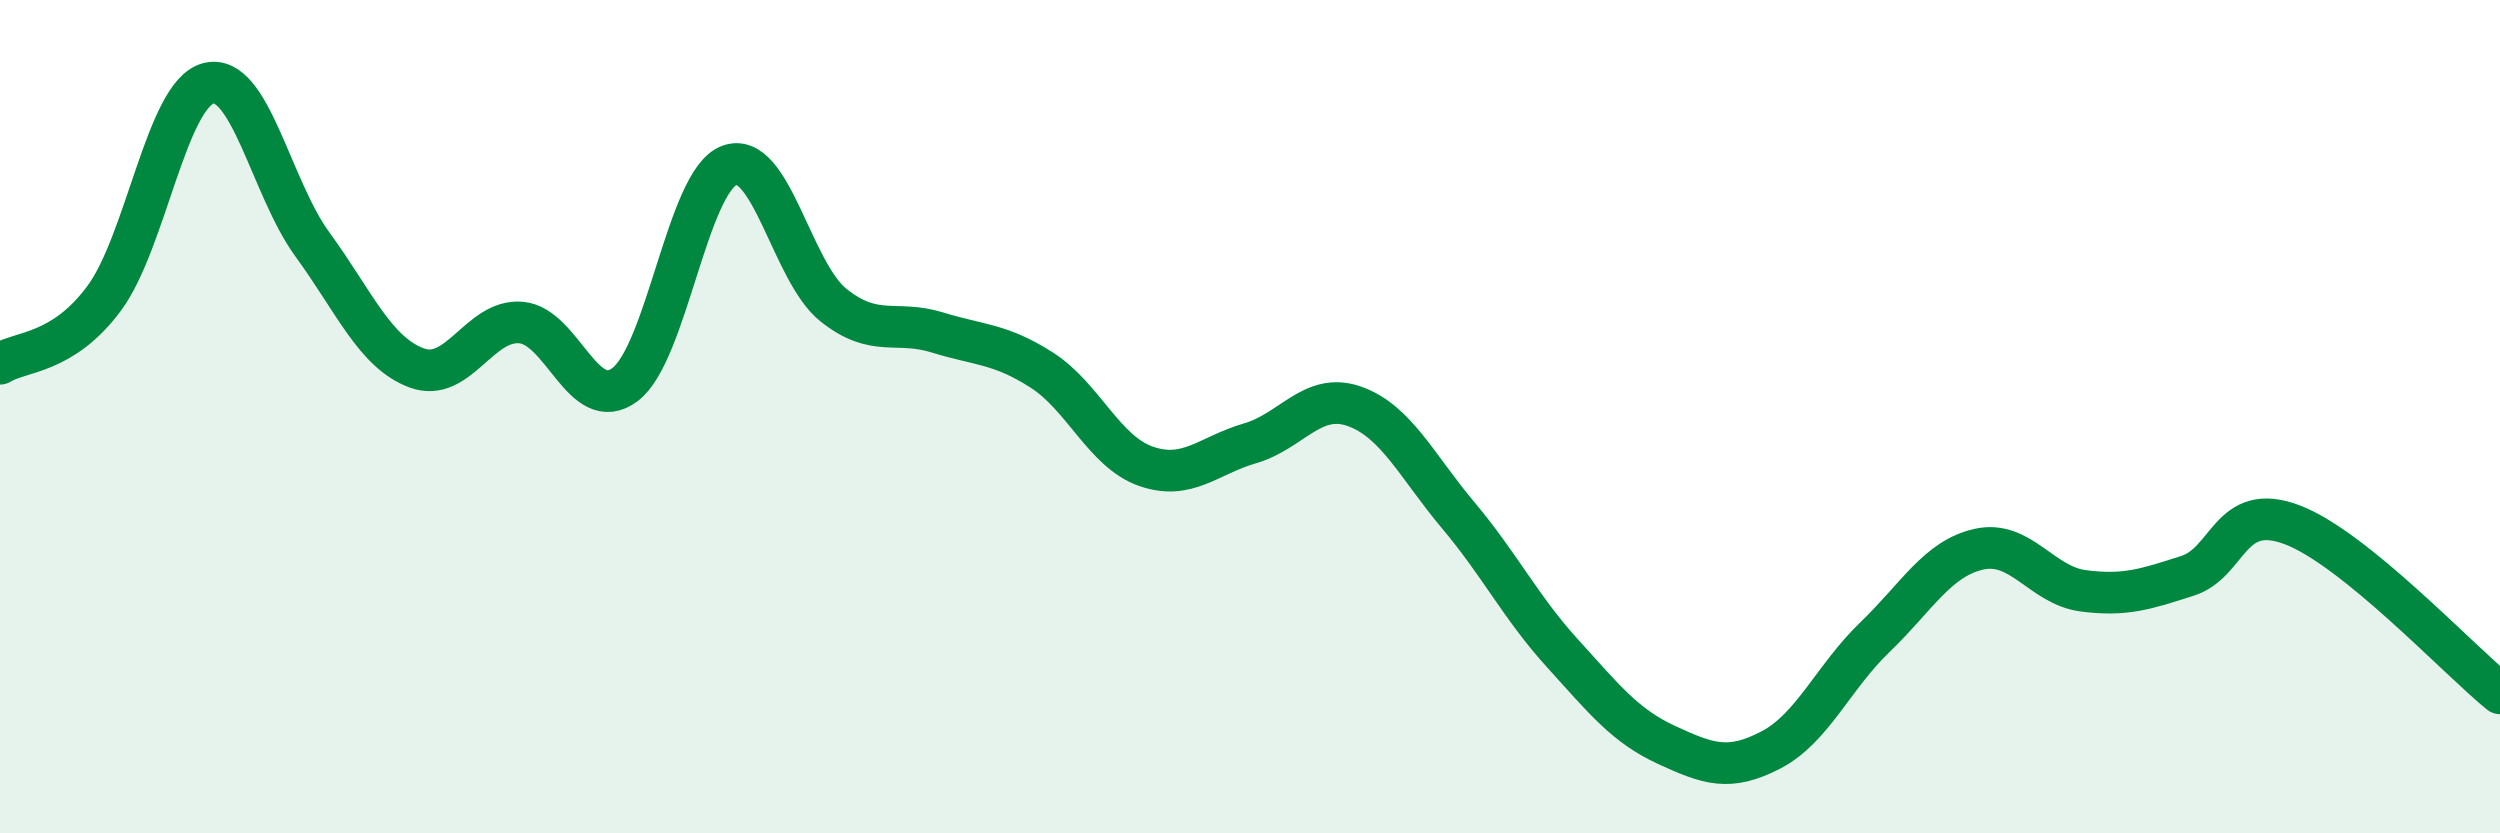
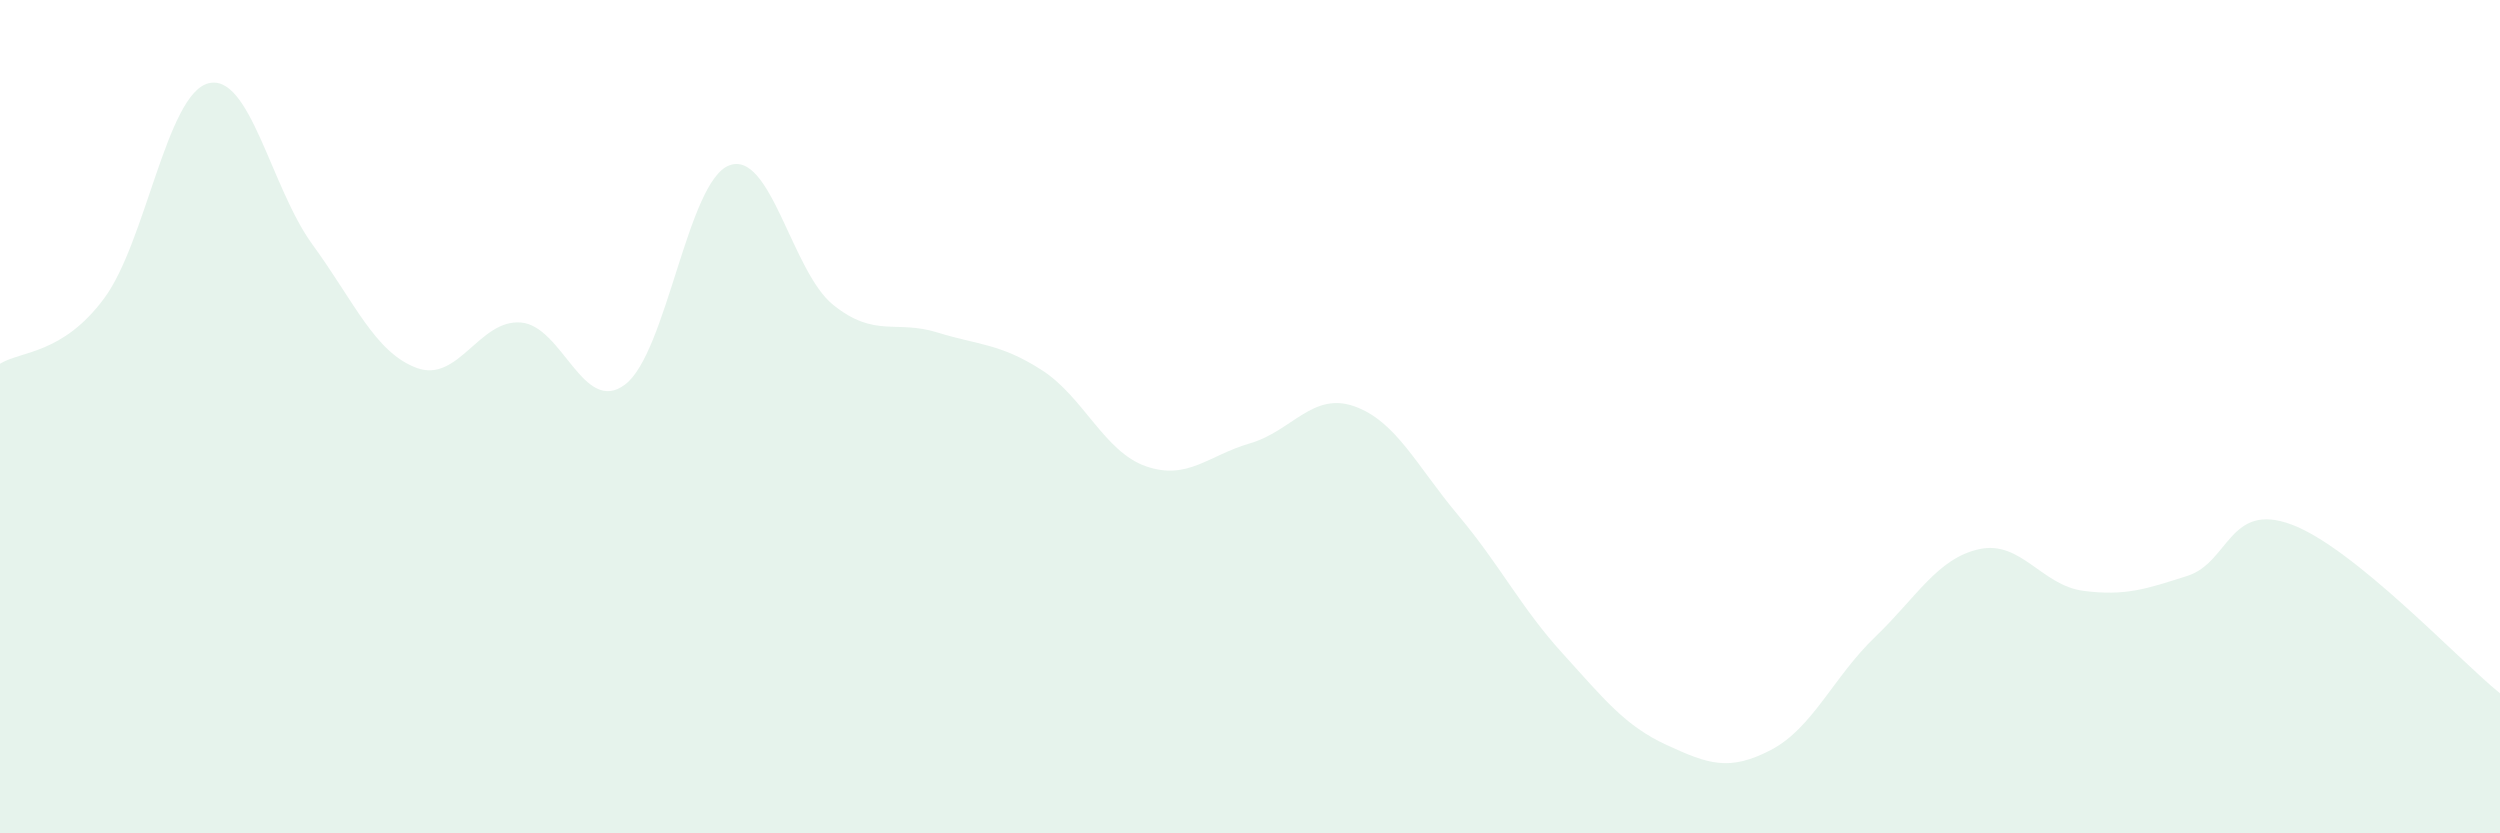
<svg xmlns="http://www.w3.org/2000/svg" width="60" height="20" viewBox="0 0 60 20">
  <path d="M 0,8.73 C 0.5,8.42 1.5,8.51 2.5,7.16 C 3.5,5.81 4,2.26 5,2 C 6,1.74 6.5,4.5 7.5,5.87 C 8.5,7.24 9,8.46 10,8.83 C 11,9.2 11.5,7.66 12.5,7.74 C 13.5,7.82 14,9.98 15,9.23 C 16,8.48 16.5,4.35 17.5,3.97 C 18.5,3.59 19,6.52 20,7.32 C 21,8.12 21.5,7.67 22.5,7.98 C 23.5,8.29 24,8.24 25,8.88 C 26,9.52 26.5,10.84 27.5,11.19 C 28.5,11.54 29,10.93 30,10.64 C 31,10.35 31.5,9.4 32.5,9.75 C 33.5,10.1 34,11.18 35,12.37 C 36,13.56 36.5,14.58 37.5,15.68 C 38.5,16.78 39,17.42 40,17.88 C 41,18.34 41.5,18.52 42.5,18 C 43.5,17.48 44,16.25 45,15.29 C 46,14.33 46.5,13.4 47.5,13.18 C 48.5,12.96 49,14.05 50,14.18 C 51,14.31 51.5,14.14 52.5,13.82 C 53.5,13.5 53.5,12.03 55,12.59 C 56.5,13.15 59,15.83 60,16.64L60 20L0 20Z" fill="#008740" opacity="0.1" stroke-linecap="round" stroke-linejoin="round" />
-   <path d="M 0,8.73 C 0.5,8.42 1.5,8.51 2.5,7.16 C 3.5,5.81 4,2.26 5,2 C 6,1.74 6.5,4.5 7.5,5.87 C 8.5,7.24 9,8.46 10,8.83 C 11,9.2 11.5,7.66 12.5,7.74 C 13.5,7.82 14,9.98 15,9.23 C 16,8.48 16.5,4.35 17.5,3.97 C 18.5,3.59 19,6.52 20,7.32 C 21,8.12 21.5,7.67 22.5,7.98 C 23.5,8.29 24,8.24 25,8.88 C 26,9.52 26.5,10.84 27.5,11.19 C 28.5,11.54 29,10.93 30,10.64 C 31,10.35 31.5,9.4 32.5,9.75 C 33.5,10.1 34,11.18 35,12.37 C 36,13.56 36.5,14.58 37.5,15.68 C 38.5,16.78 39,17.42 40,17.88 C 41,18.34 41.5,18.52 42.5,18 C 43.5,17.48 44,16.25 45,15.29 C 46,14.33 46.5,13.4 47.5,13.18 C 48.5,12.96 49,14.05 50,14.18 C 51,14.31 51.5,14.14 52.5,13.82 C 53.5,13.5 53.5,12.03 55,12.59 C 56.5,13.15 59,15.83 60,16.64" stroke="#008740" stroke-width="1" fill="none" stroke-linecap="round" stroke-linejoin="round" />
</svg>